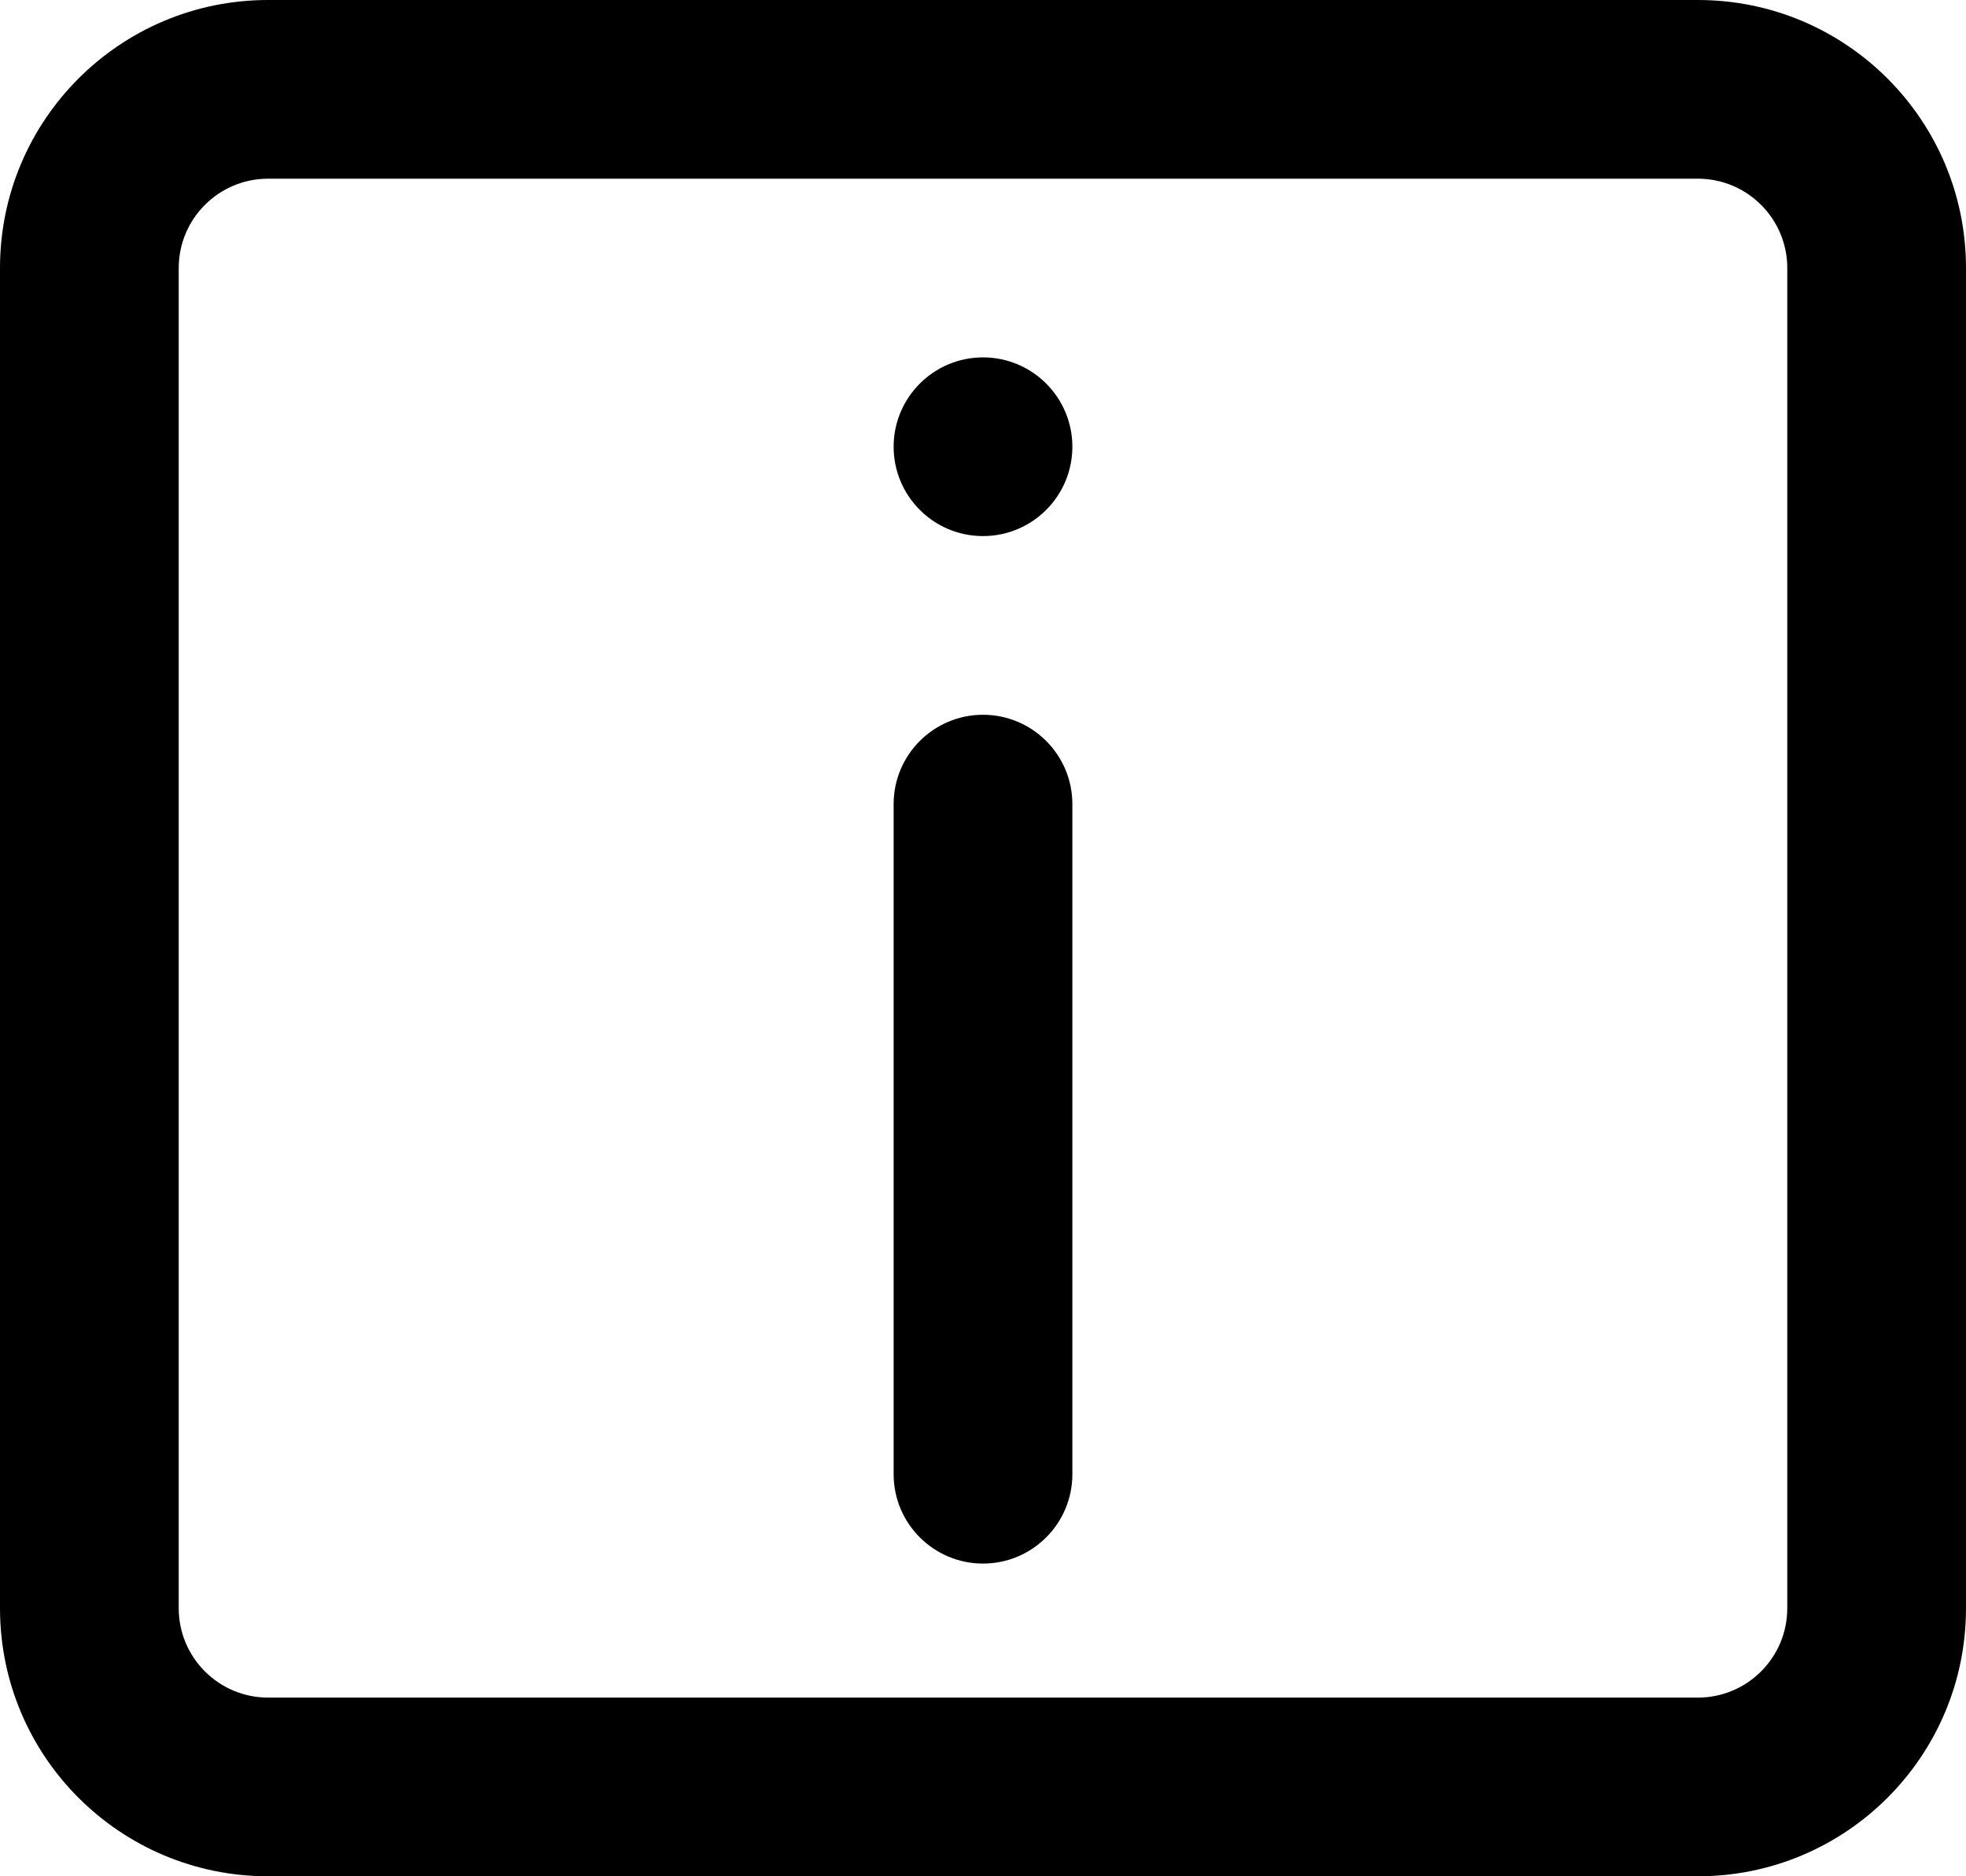
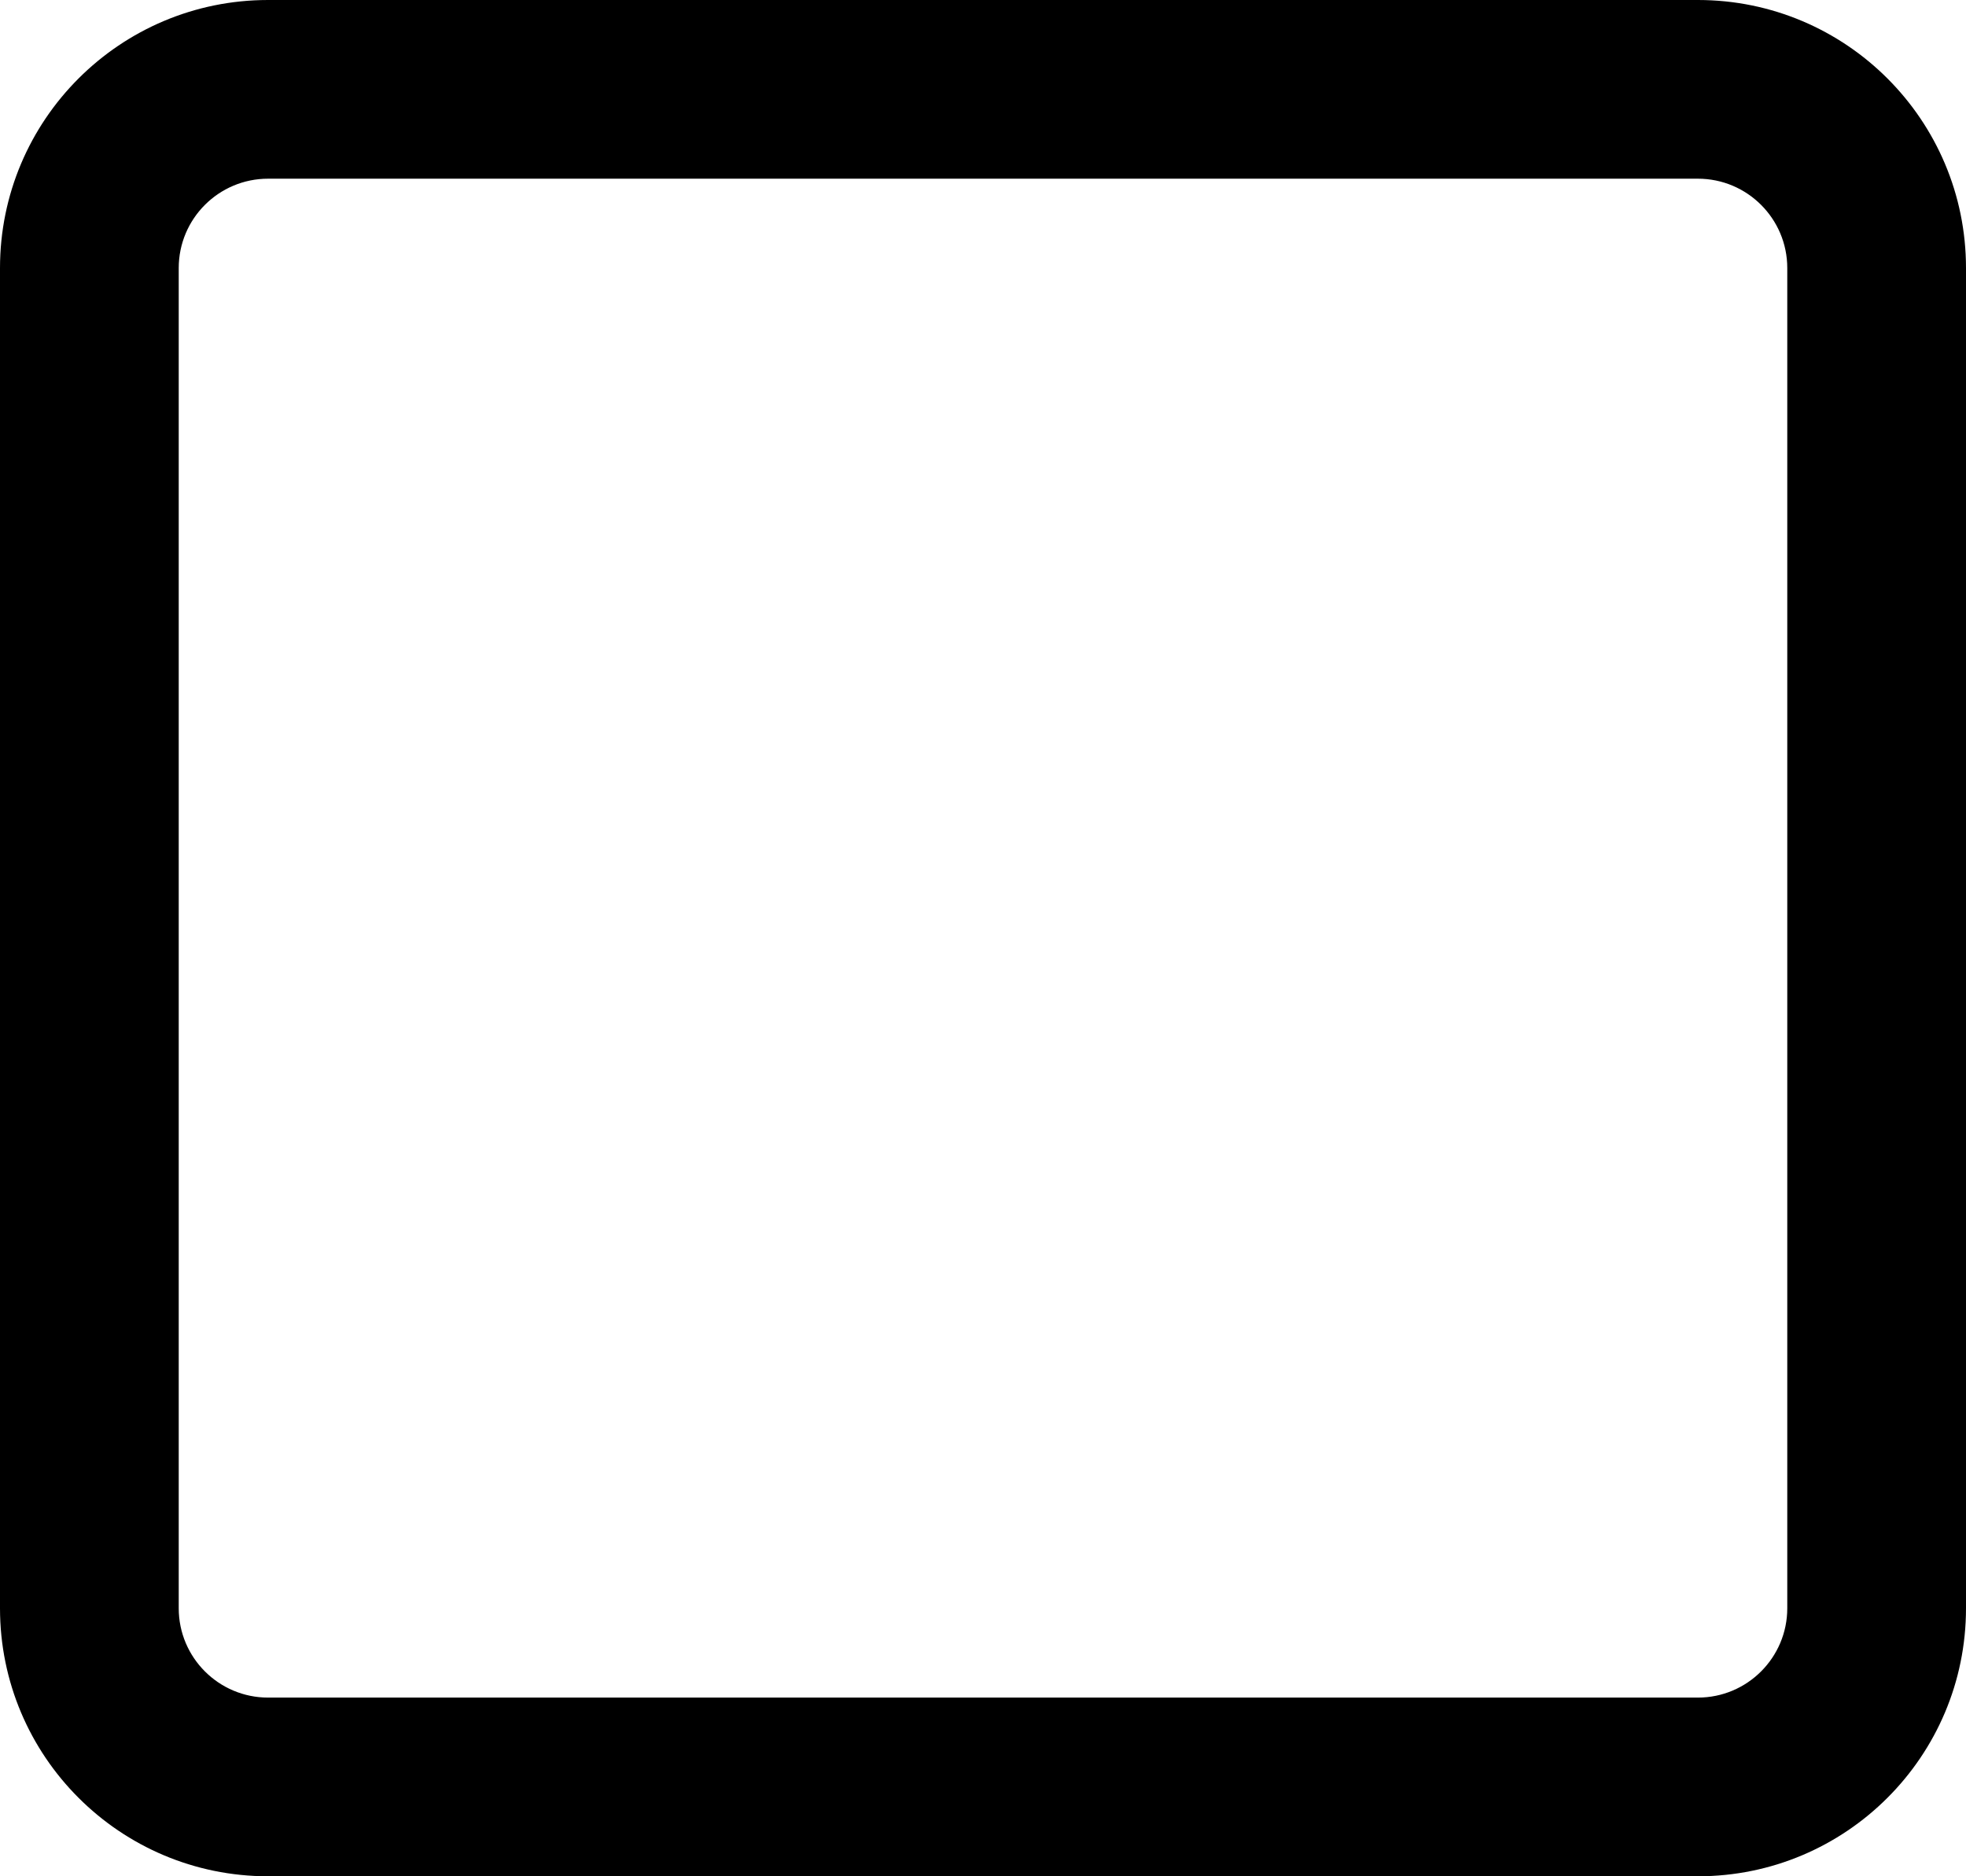
<svg xmlns="http://www.w3.org/2000/svg" width="22" height="21" viewBox="0 0 22 21" fill="none">
-   <path fill-rule="evenodd" clip-rule="evenodd" d="M11 8C11.552 8 12 8.448 12 9V16.5C12 17.052 11.552 17.5 11 17.5C10.448 17.5 10 17.052 10 16.5V9C10 8.448 10.448 8 11 8Z" fill="black" />
  <path fill-rule="evenodd" clip-rule="evenodd" d="M19 2H3C2.448 2 2 2.448 2 3V18C2 18.552 2.448 19 3 19H19C19.552 19 20 18.552 20 18V3C20 2.448 19.552 2 19 2ZM3 0C1.343 0 0 1.343 0 3V18C0 19.657 1.343 21 3 21H19C20.657 21 22 19.657 22 18V3C22 1.343 20.657 0 19 0H3Z" fill="black" />
-   <path d="M12 5C12 5.552 11.552 6 11 6C10.448 6 10 5.552 10 5C10 4.448 10.448 4 11 4C11.552 4 12 4.448 12 5Z" fill="black" />
</svg>